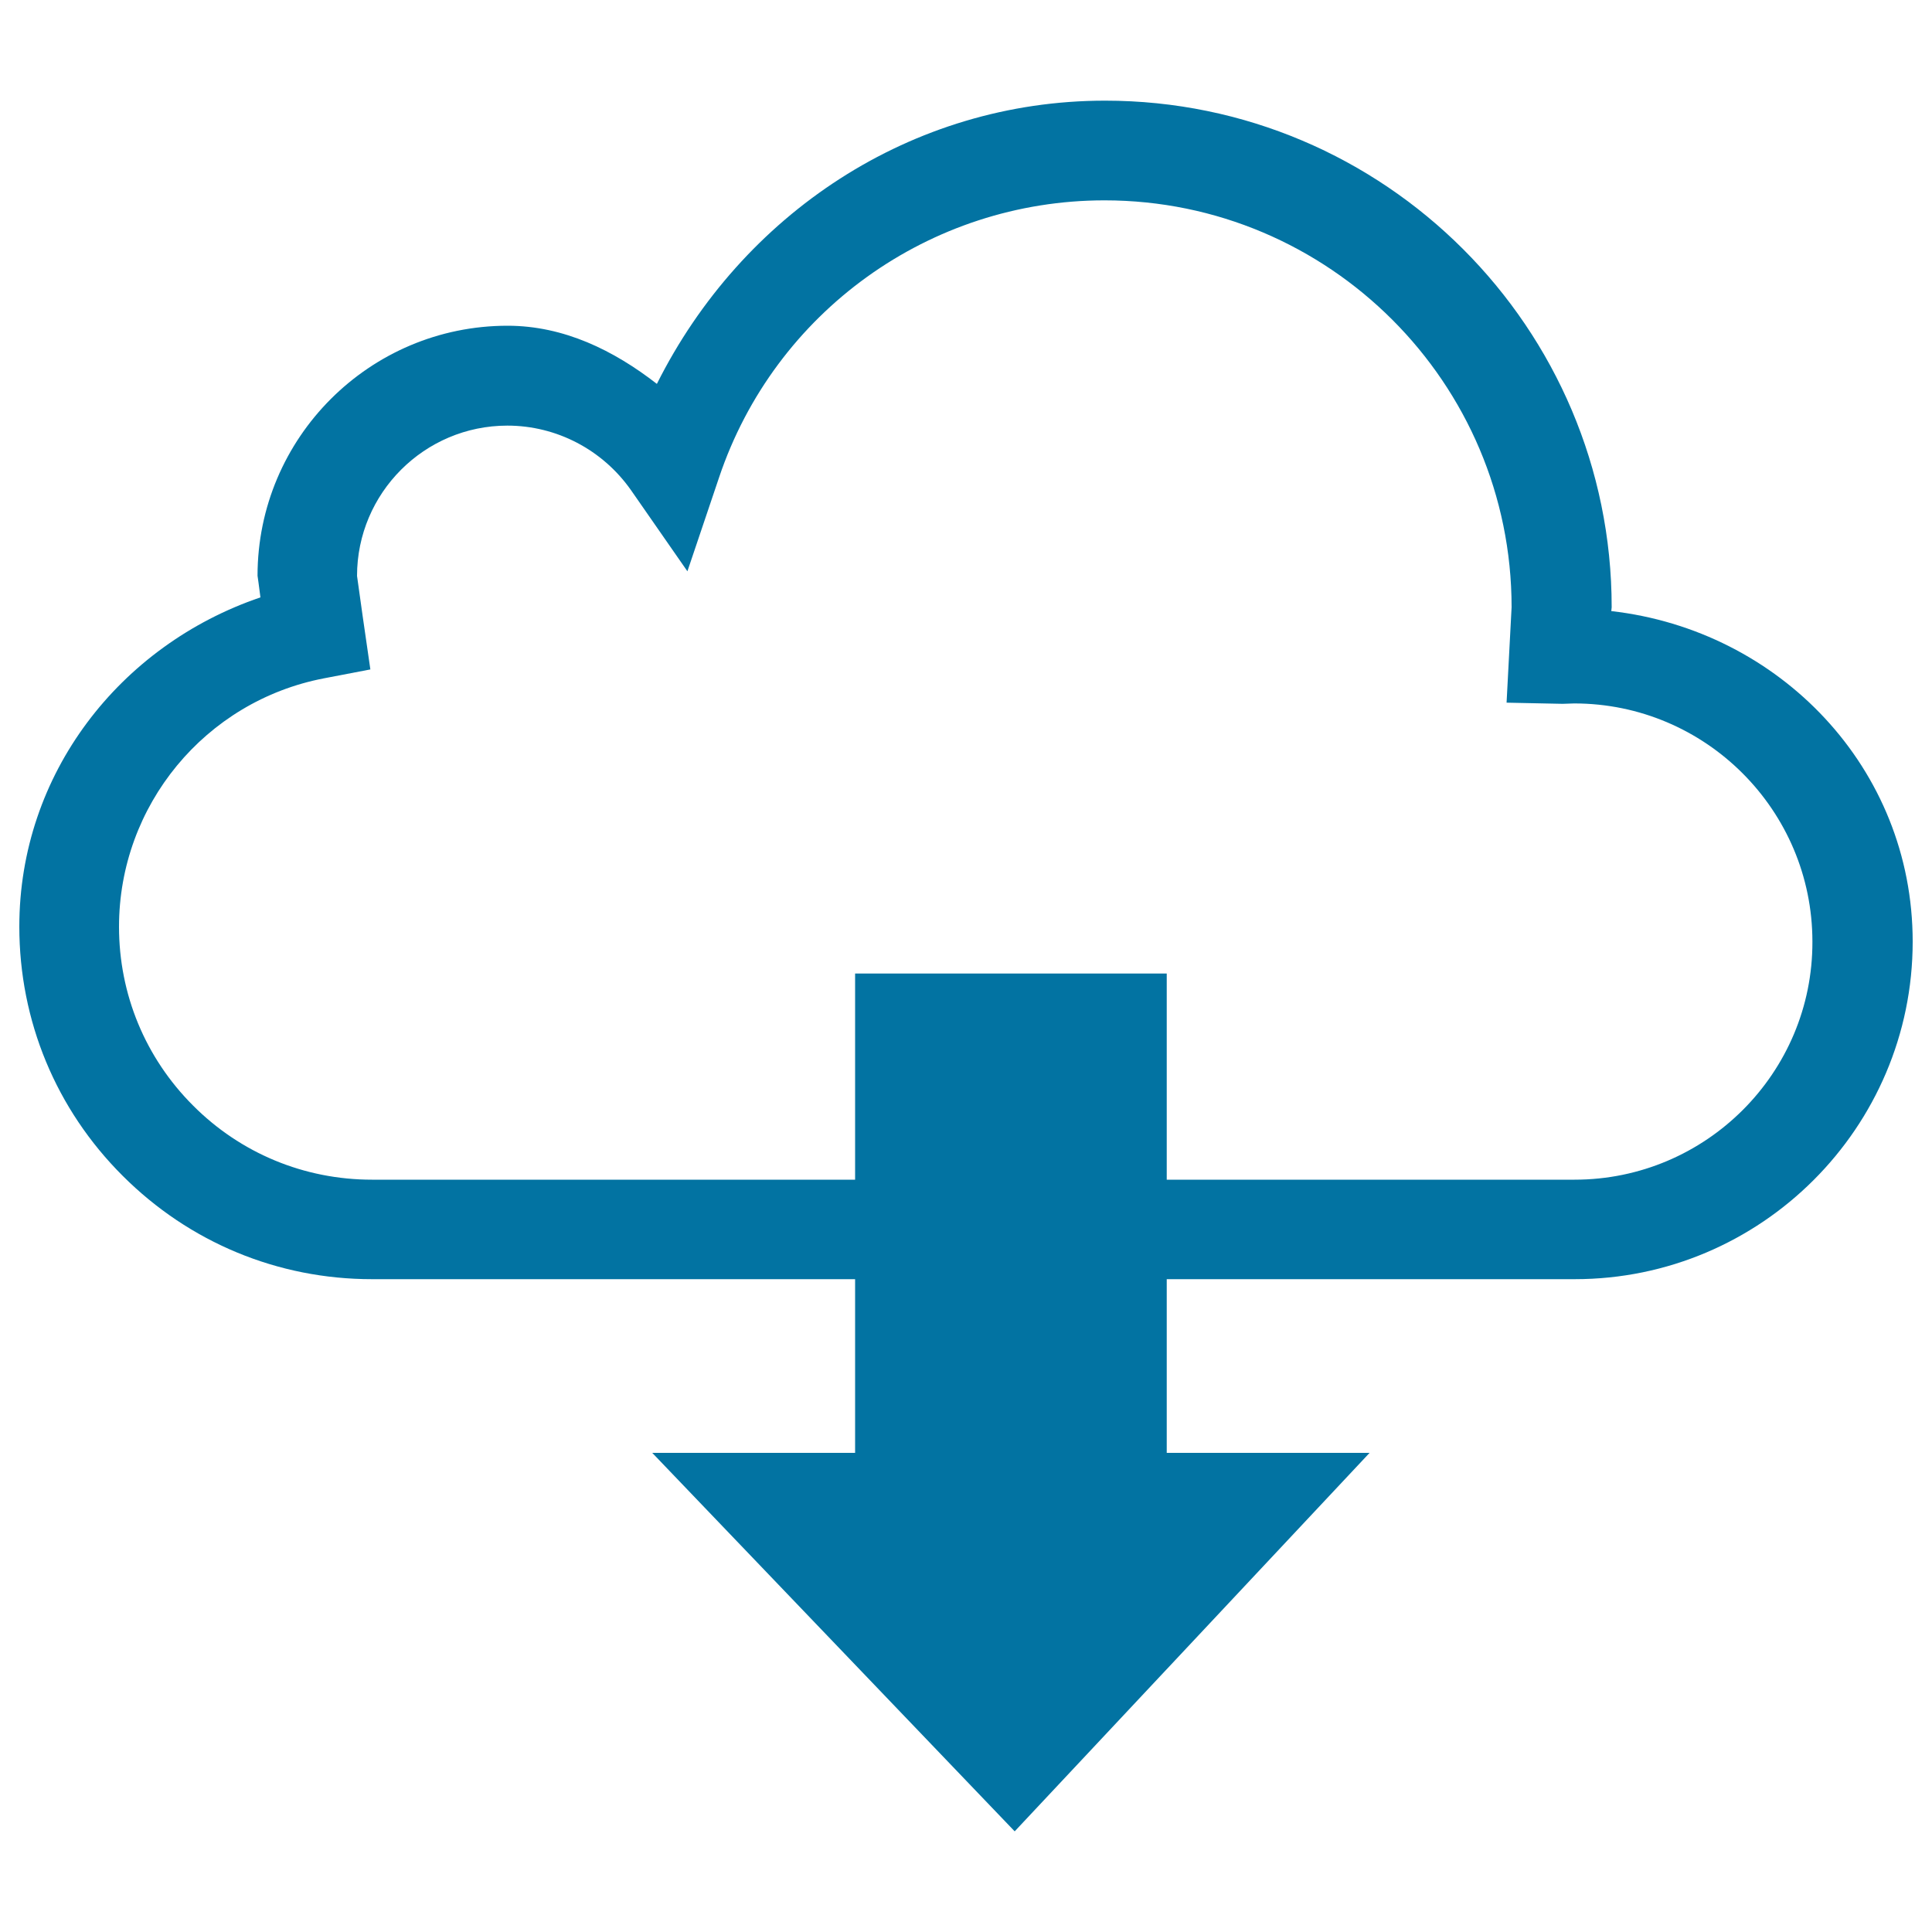
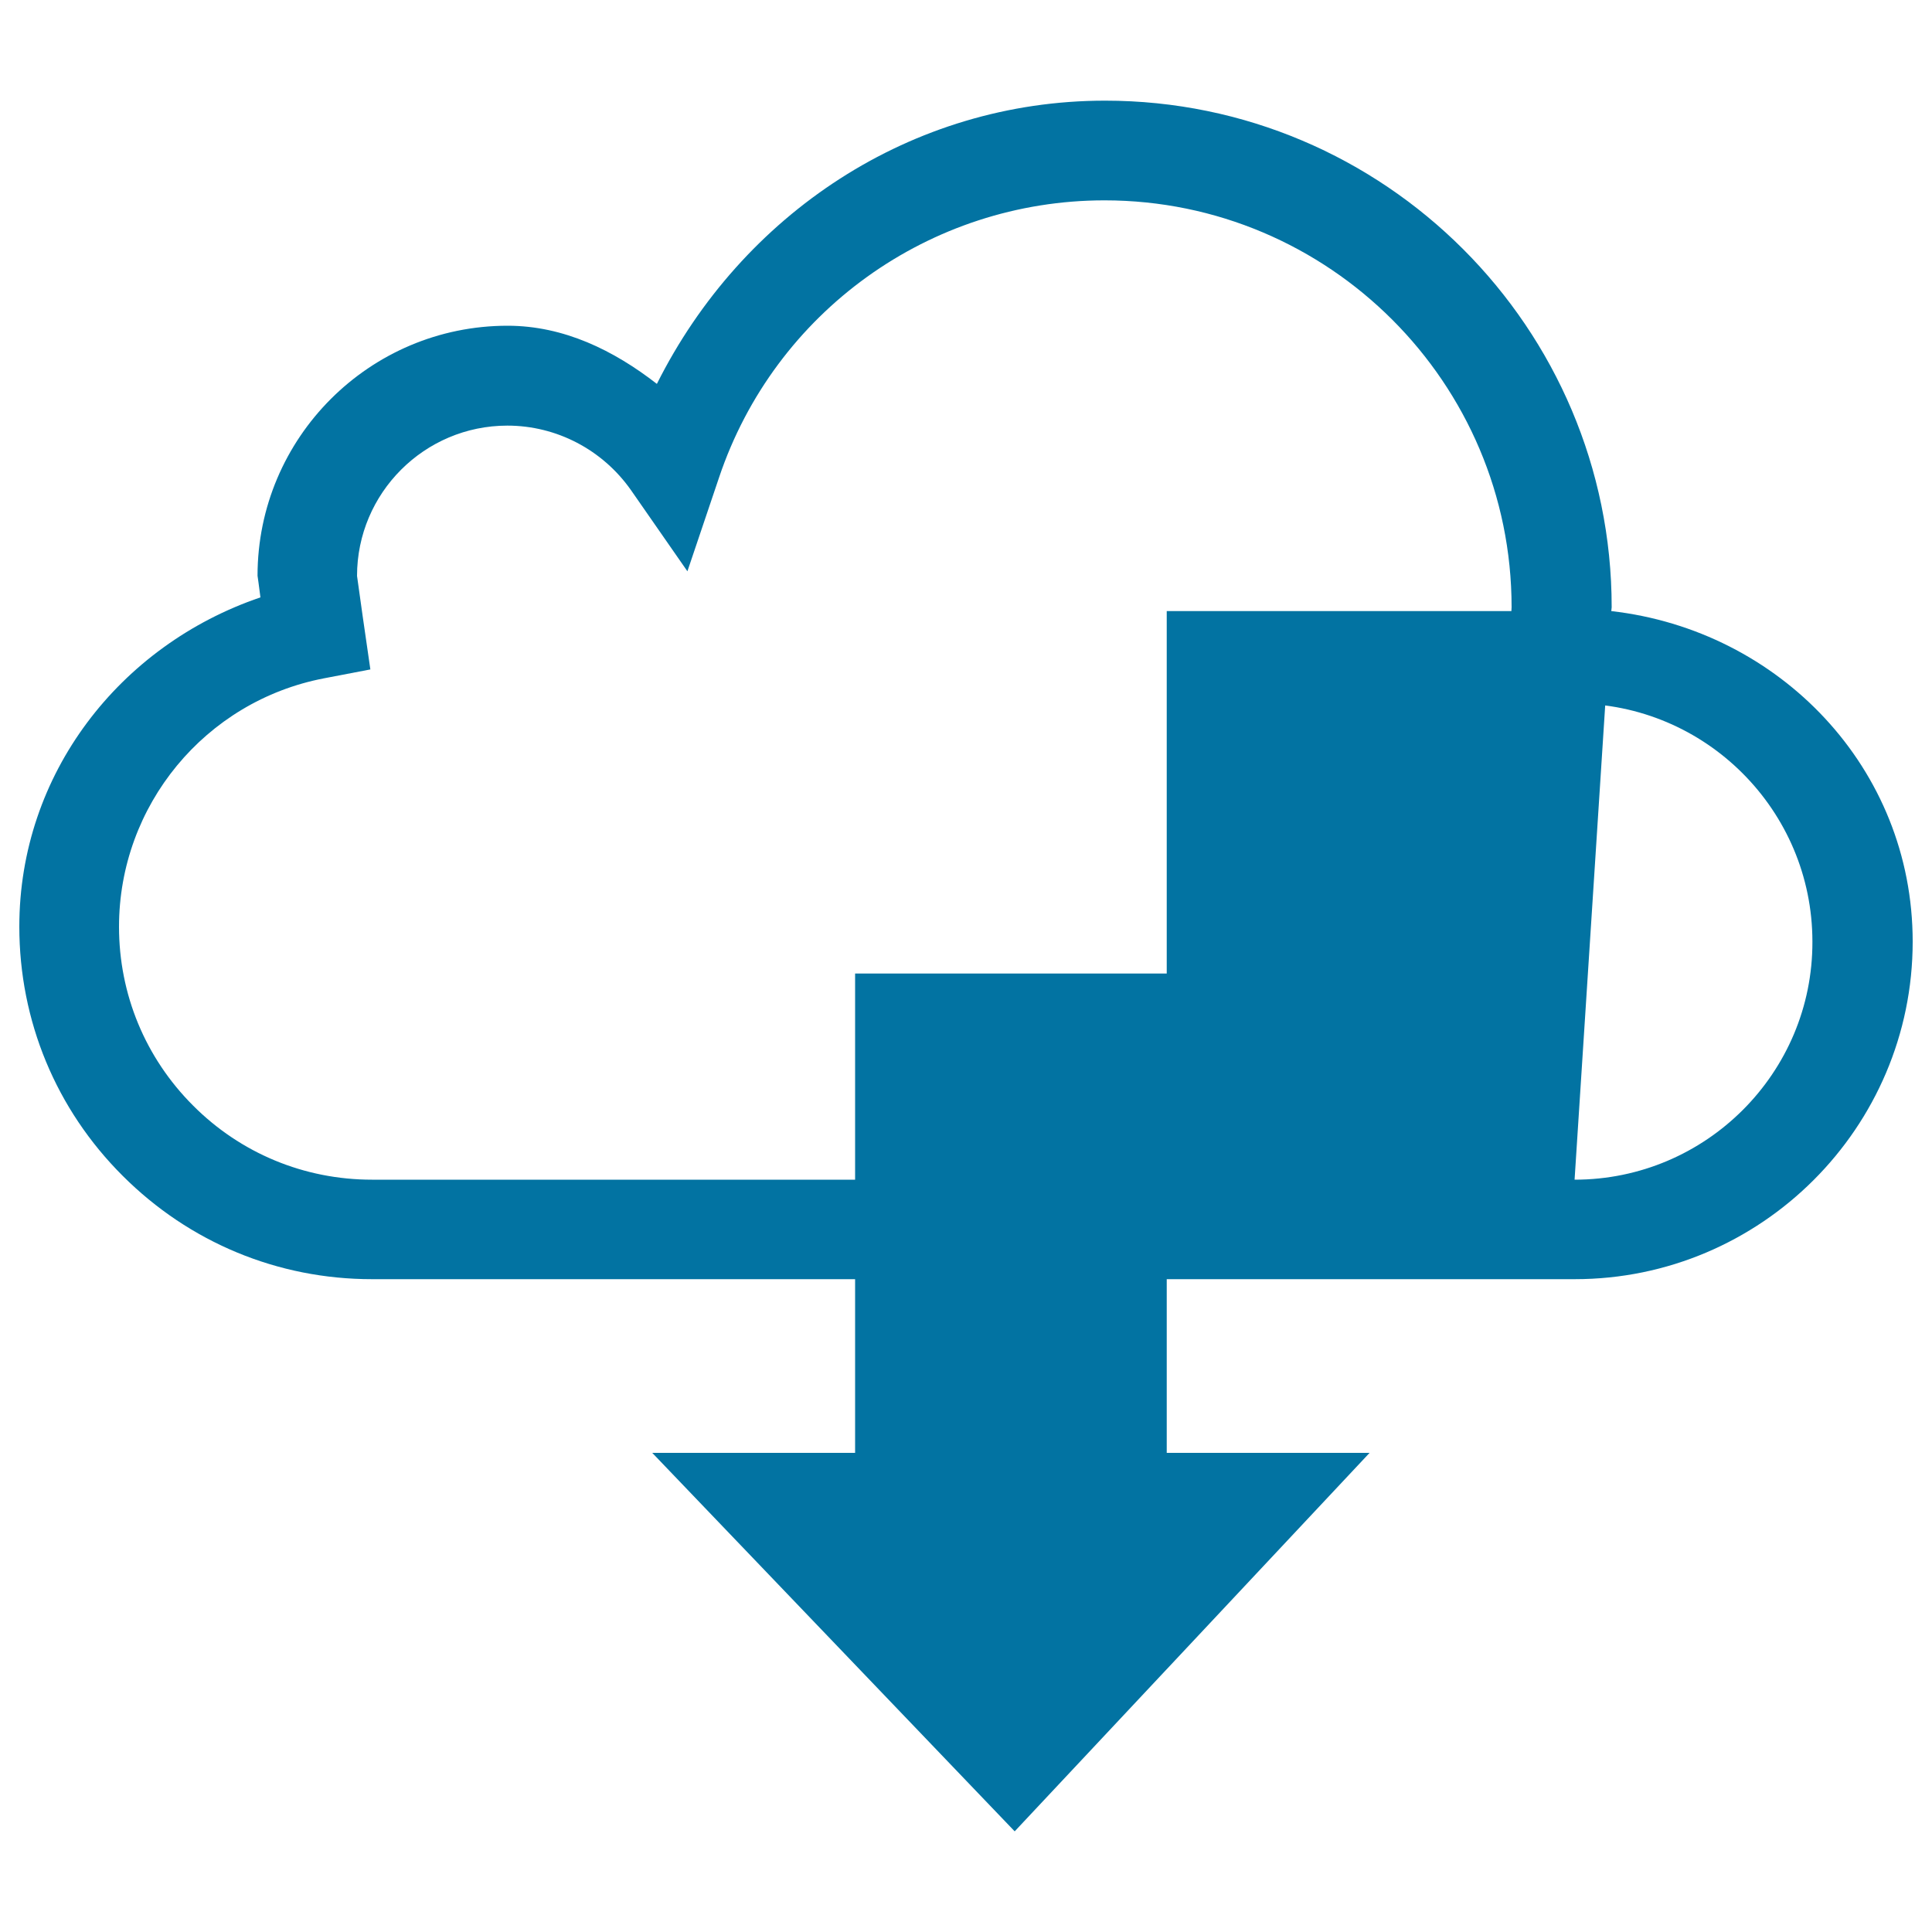
<svg xmlns="http://www.w3.org/2000/svg" viewBox="0 0 1000 1000" style="fill:#0273a2">
  <title>Cloud Download SVG icon</title>
  <g>
    <g>
-       <path d="M834,316.3c0-0.3,0.2-2,0.2-2c0-144.6-117.6-262.2-262.2-262.2C471.6,52.1,384,110.8,340,198.7c-22.4-17.4-48.2-30.1-77.3-30.1c-71.4,0-129.4,58-129.4,129.4c0,0,0.9,6.3,1.5,11.2C61.9,334,10,400.6,10,479.6c0,48.8,19,94.6,53.5,129c34.5,34.5,80.3,53.5,129,53.5h250.1V752h-105l187.6,195.9L708.9,752h-105v-89.9h211.2c96.4,0,174.9-78.5,174.9-174.7C990,397.6,921.1,326.2,834,316.3z M815,610.6H603.9V503.9H442.6v106.7H192.5c-34.9,0-67.9-13.6-92.6-38.4c-24.7-24.7-38.3-57.6-38.3-92.5c0-62.8,44.6-116.8,106.1-128.6l24-4.6l-4-27.7l-2.9-20.7c0-42.9,34.9-77.8,77.8-77.8c25.5,0,49.3,12.5,64,33.4l29.2,42l16.4-48.6c28.8-85.7,109.1-143.4,199.5-143.4c116.2,0,210.7,94.5,210.7,210.6l-2.6,49.4l29,0.6l6-0.2c68,0,123.3,55.3,123.3,123.3C938.3,555.3,883,610.6,815,610.6z" />
+       <path d="M834,316.3c0-0.3,0.2-2,0.2-2c0-144.6-117.6-262.2-262.2-262.2C471.6,52.1,384,110.8,340,198.7c-22.4-17.4-48.2-30.1-77.3-30.1c-71.4,0-129.4,58-129.4,129.4c0,0,0.9,6.3,1.5,11.2C61.9,334,10,400.6,10,479.6c0,48.8,19,94.6,53.5,129c34.5,34.5,80.3,53.5,129,53.5h250.1V752h-105l187.6,195.9L708.9,752h-105v-89.9h211.2c96.4,0,174.9-78.5,174.9-174.7C990,397.6,921.1,326.2,834,316.3z H603.9V503.9H442.6v106.7H192.5c-34.9,0-67.9-13.6-92.6-38.4c-24.7-24.7-38.3-57.6-38.3-92.5c0-62.8,44.6-116.8,106.1-128.6l24-4.6l-4-27.7l-2.9-20.7c0-42.9,34.9-77.8,77.8-77.8c25.5,0,49.3,12.5,64,33.4l29.2,42l16.4-48.6c28.8-85.7,109.1-143.4,199.5-143.4c116.2,0,210.7,94.5,210.7,210.6l-2.6,49.4l29,0.6l6-0.2c68,0,123.3,55.3,123.3,123.3C938.3,555.3,883,610.6,815,610.6z" />
    </g>
  </g>
</svg>